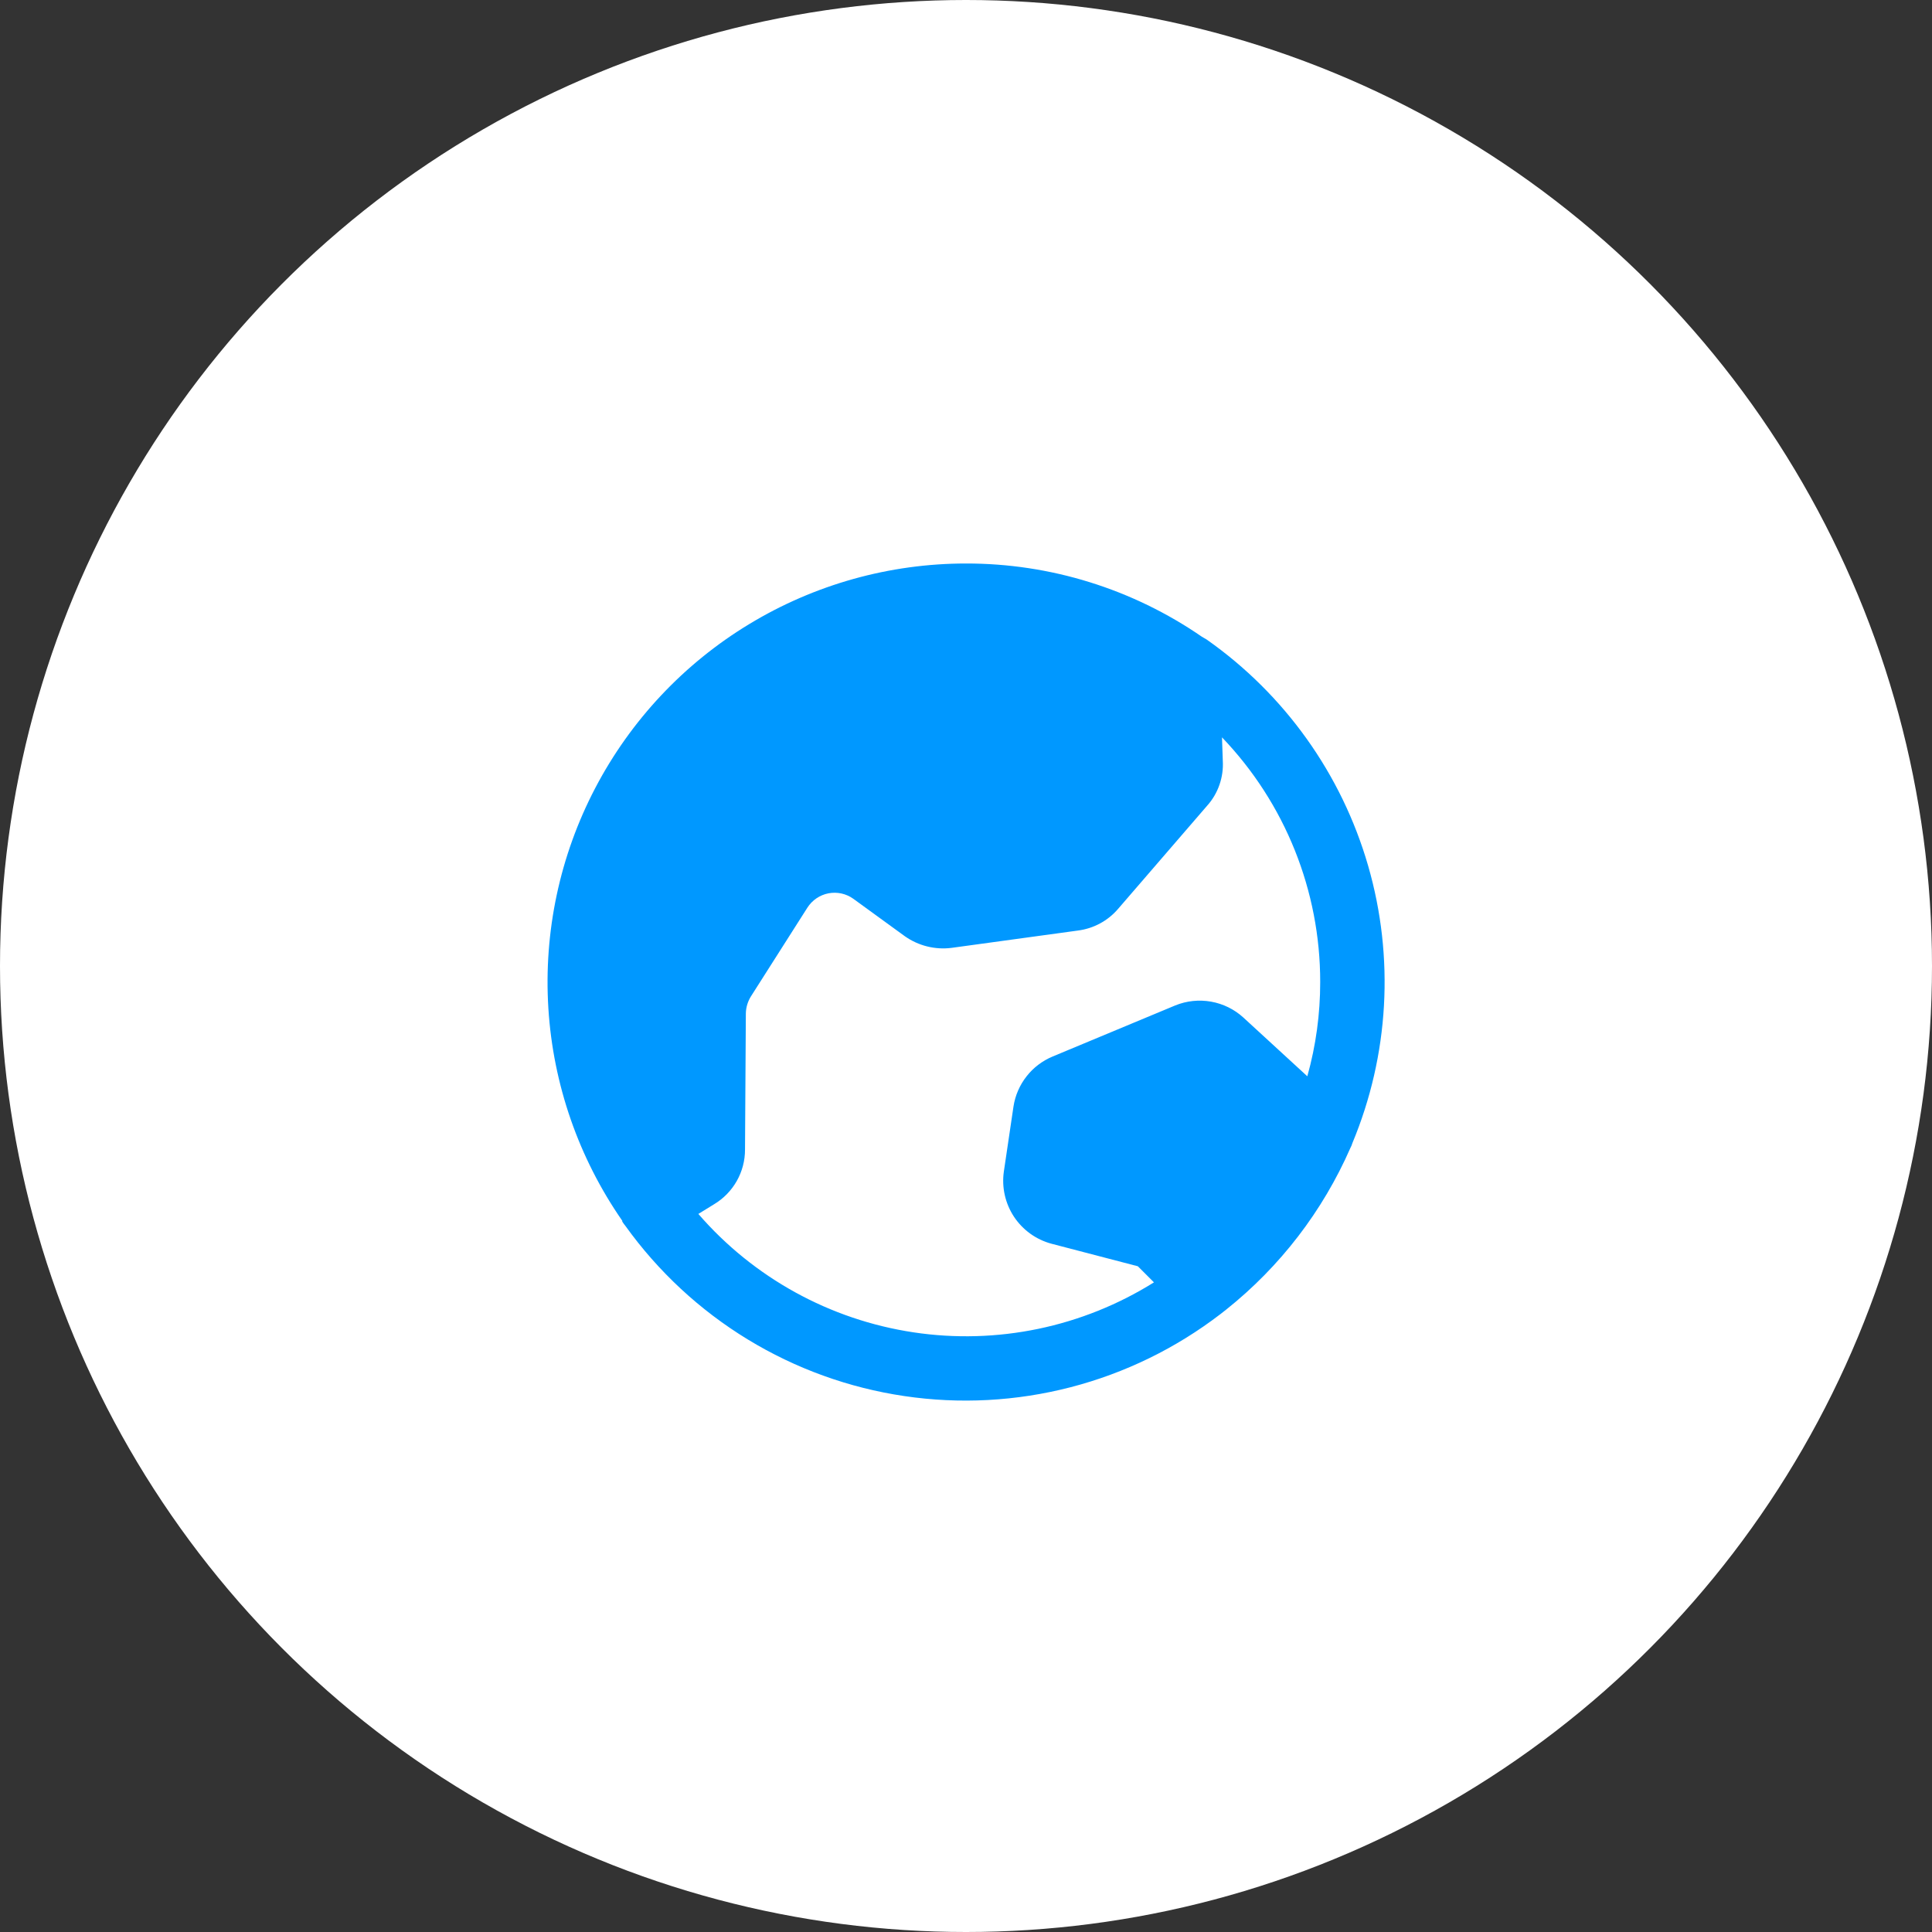
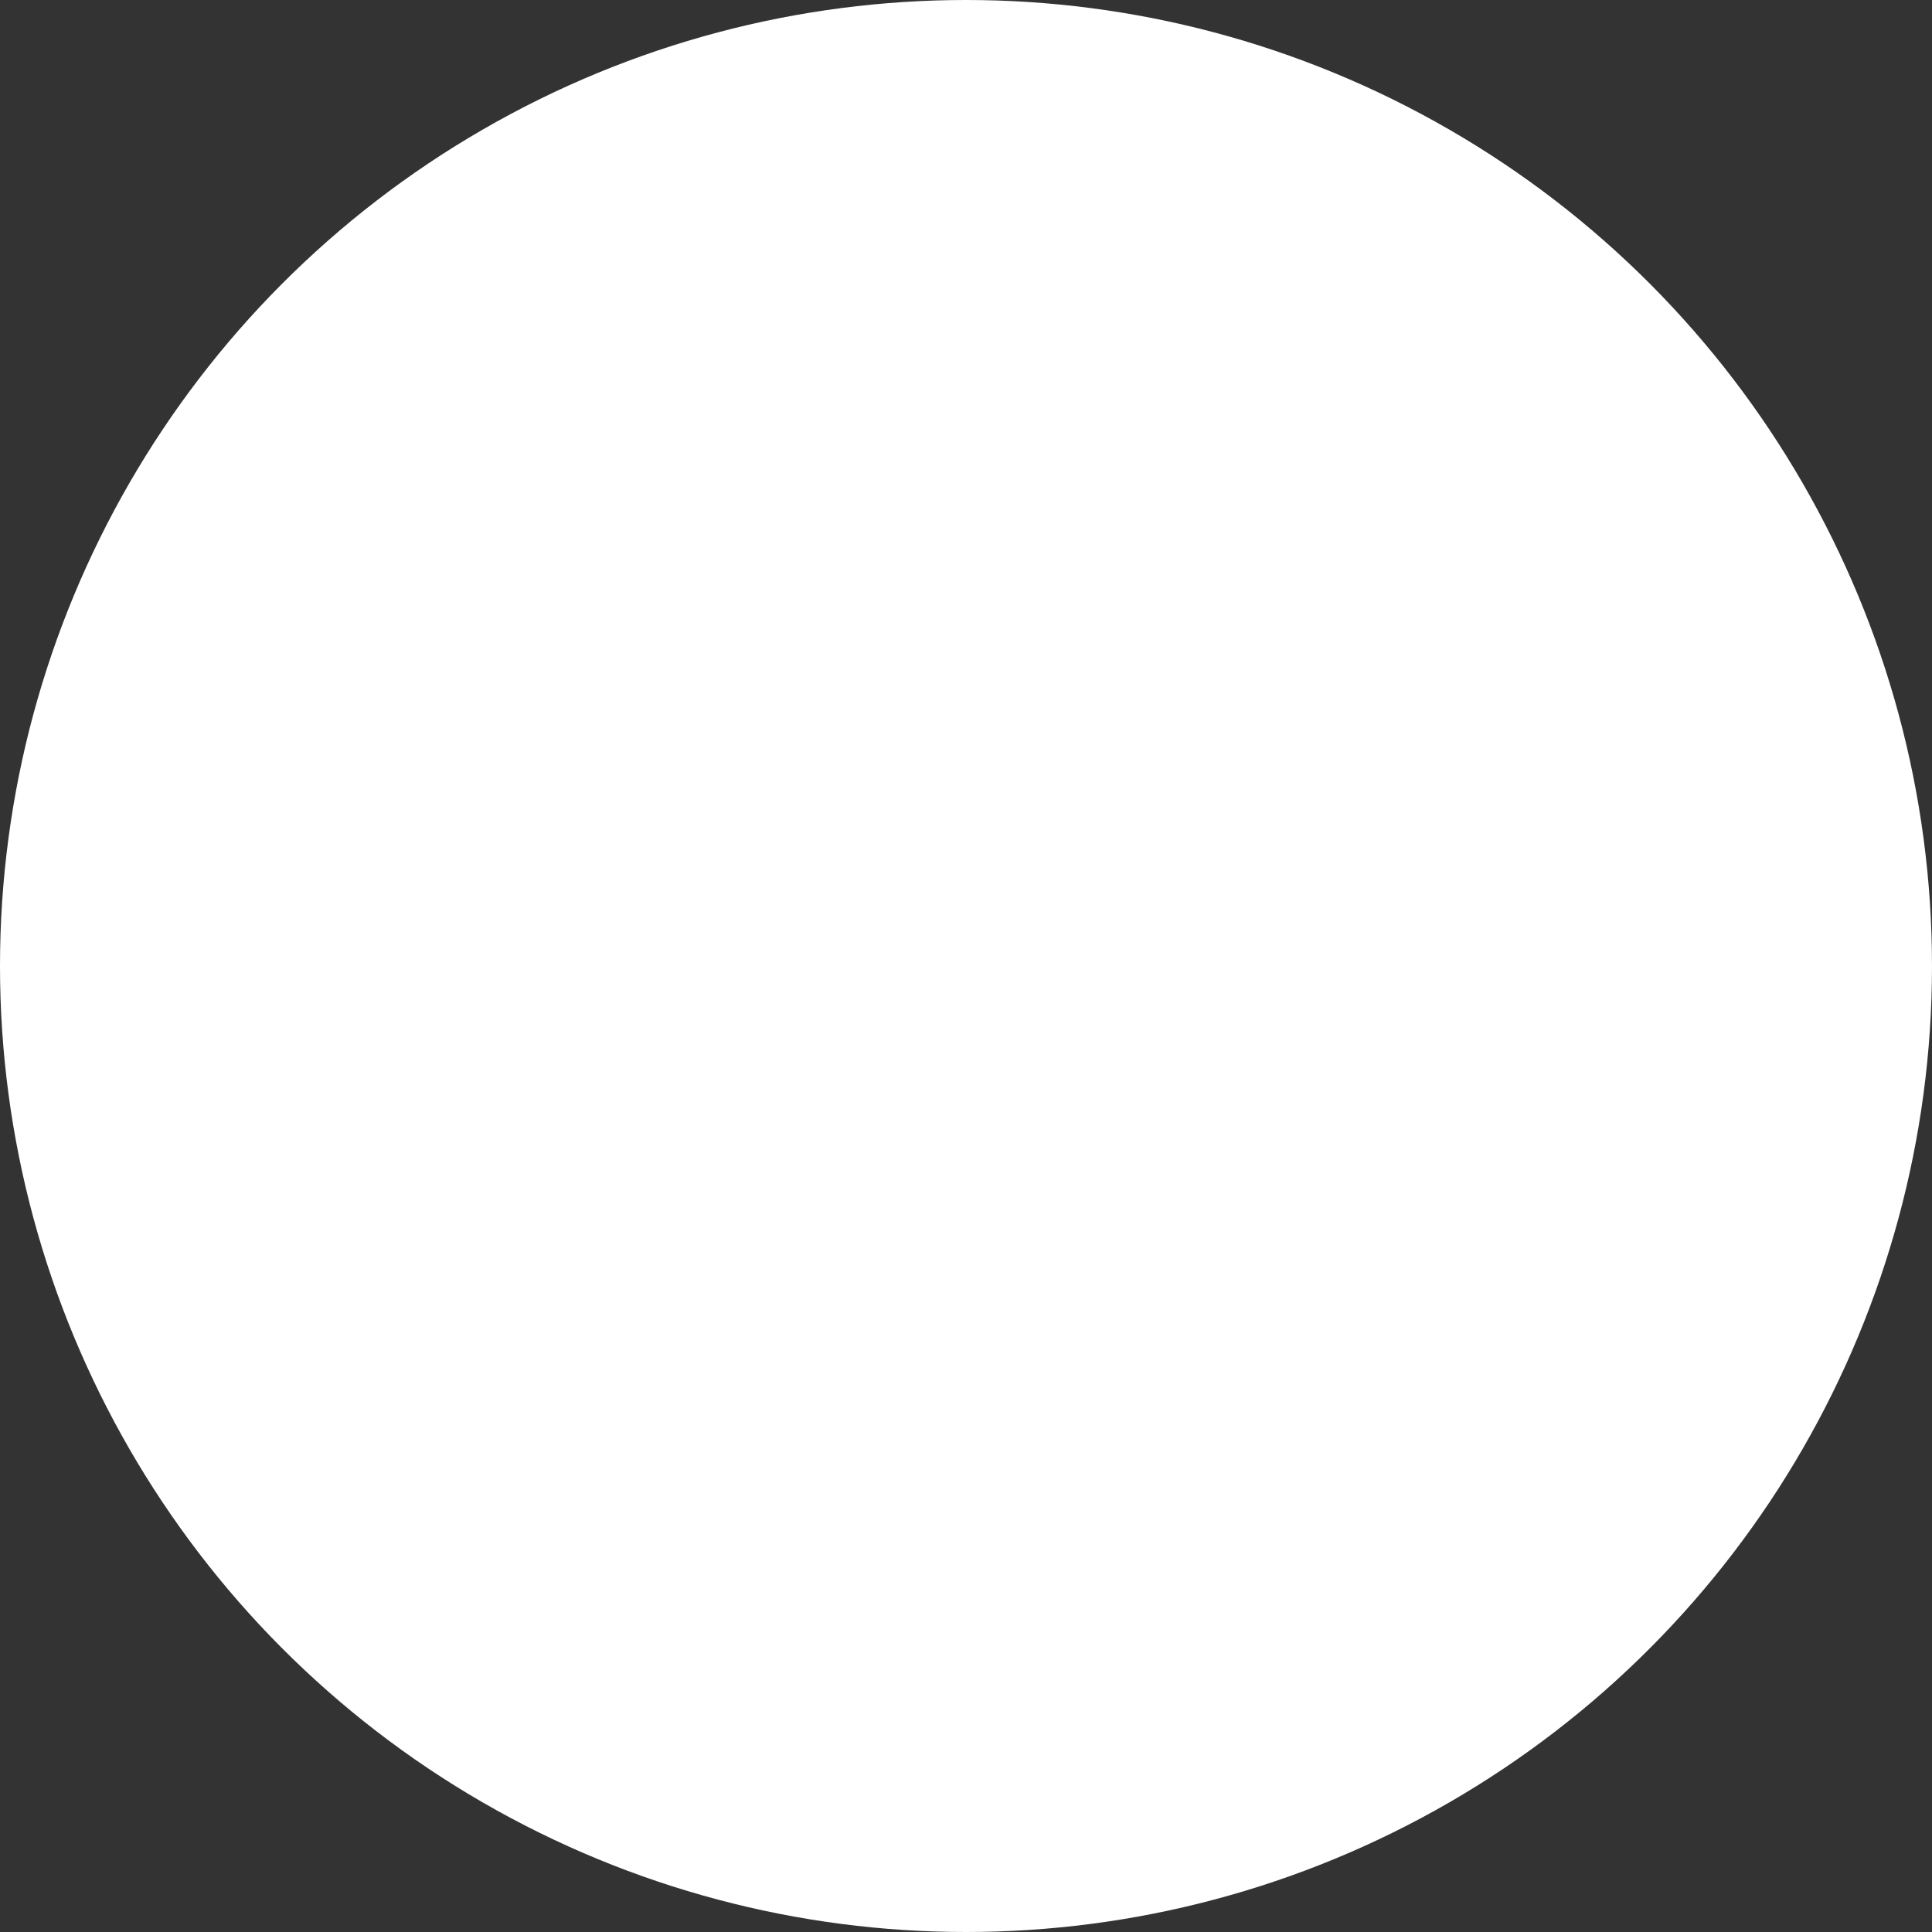
<svg xmlns="http://www.w3.org/2000/svg" width="60" height="60" viewBox="0 0 60 60" fill="none">
  <rect x="0" y="0" width="60" height="60" fill="#333333" stroke="none" />
  <circle cx="30" cy="30" r="30" fill="white" />
-   <path d="M41.938 35.65C41.964 35.602 41.985 35.552 42 35.499C43.139 32.767 43.311 29.728 42.488 26.885C41.665 24.041 39.897 21.564 37.475 19.862L37.325 19.774C35.171 18.29 32.616 17.496 30 17.5C27.627 17.5 25.299 18.151 23.269 19.381C21.239 20.61 19.585 22.372 18.485 24.475C17.385 26.578 16.882 28.942 17.03 31.311C17.178 33.679 17.972 35.962 19.325 37.912V37.937C19.355 37.985 19.389 38.031 19.425 38.075C20.441 39.49 21.73 40.687 23.218 41.595C24.705 42.502 26.359 43.101 28.083 43.356C29.806 43.612 31.563 43.518 33.25 43.081C34.936 42.644 36.518 41.872 37.9 40.812L38.075 40.675C39.753 39.339 41.078 37.614 41.938 35.65ZM21.688 37.7L22.175 37.4C22.469 37.224 22.712 36.975 22.881 36.677C23.05 36.379 23.138 36.042 23.137 35.7L23.163 31.474C23.166 31.284 23.223 31.098 23.325 30.937L25.075 28.187C25.148 28.073 25.244 27.974 25.356 27.898C25.468 27.822 25.595 27.769 25.728 27.743C25.862 27.718 25.999 27.719 26.132 27.748C26.264 27.777 26.39 27.833 26.5 27.912L28.1 29.075C28.521 29.372 29.038 29.502 29.55 29.437L33.475 28.899C33.961 28.837 34.407 28.597 34.725 28.224L37.487 25.024C37.657 24.835 37.788 24.614 37.871 24.373C37.955 24.133 37.99 23.878 37.975 23.625L37.95 22.899C39.91 24.944 41.003 27.667 41 30.5C41.001 31.488 40.867 32.472 40.6 33.425L38.612 31.599C38.332 31.344 37.984 31.173 37.61 31.107C37.237 31.041 36.852 31.081 36.5 31.224L32.688 32.812C32.37 32.945 32.091 33.157 31.879 33.429C31.667 33.7 31.527 34.022 31.475 34.362L31.175 36.387C31.106 36.876 31.218 37.373 31.489 37.785C31.761 38.197 32.174 38.495 32.65 38.624L35.337 39.325L35.837 39.825C33.613 41.216 30.965 41.767 28.37 41.377C25.775 40.987 23.405 39.683 21.688 37.7Z" fill="#0098FF" />
</svg>